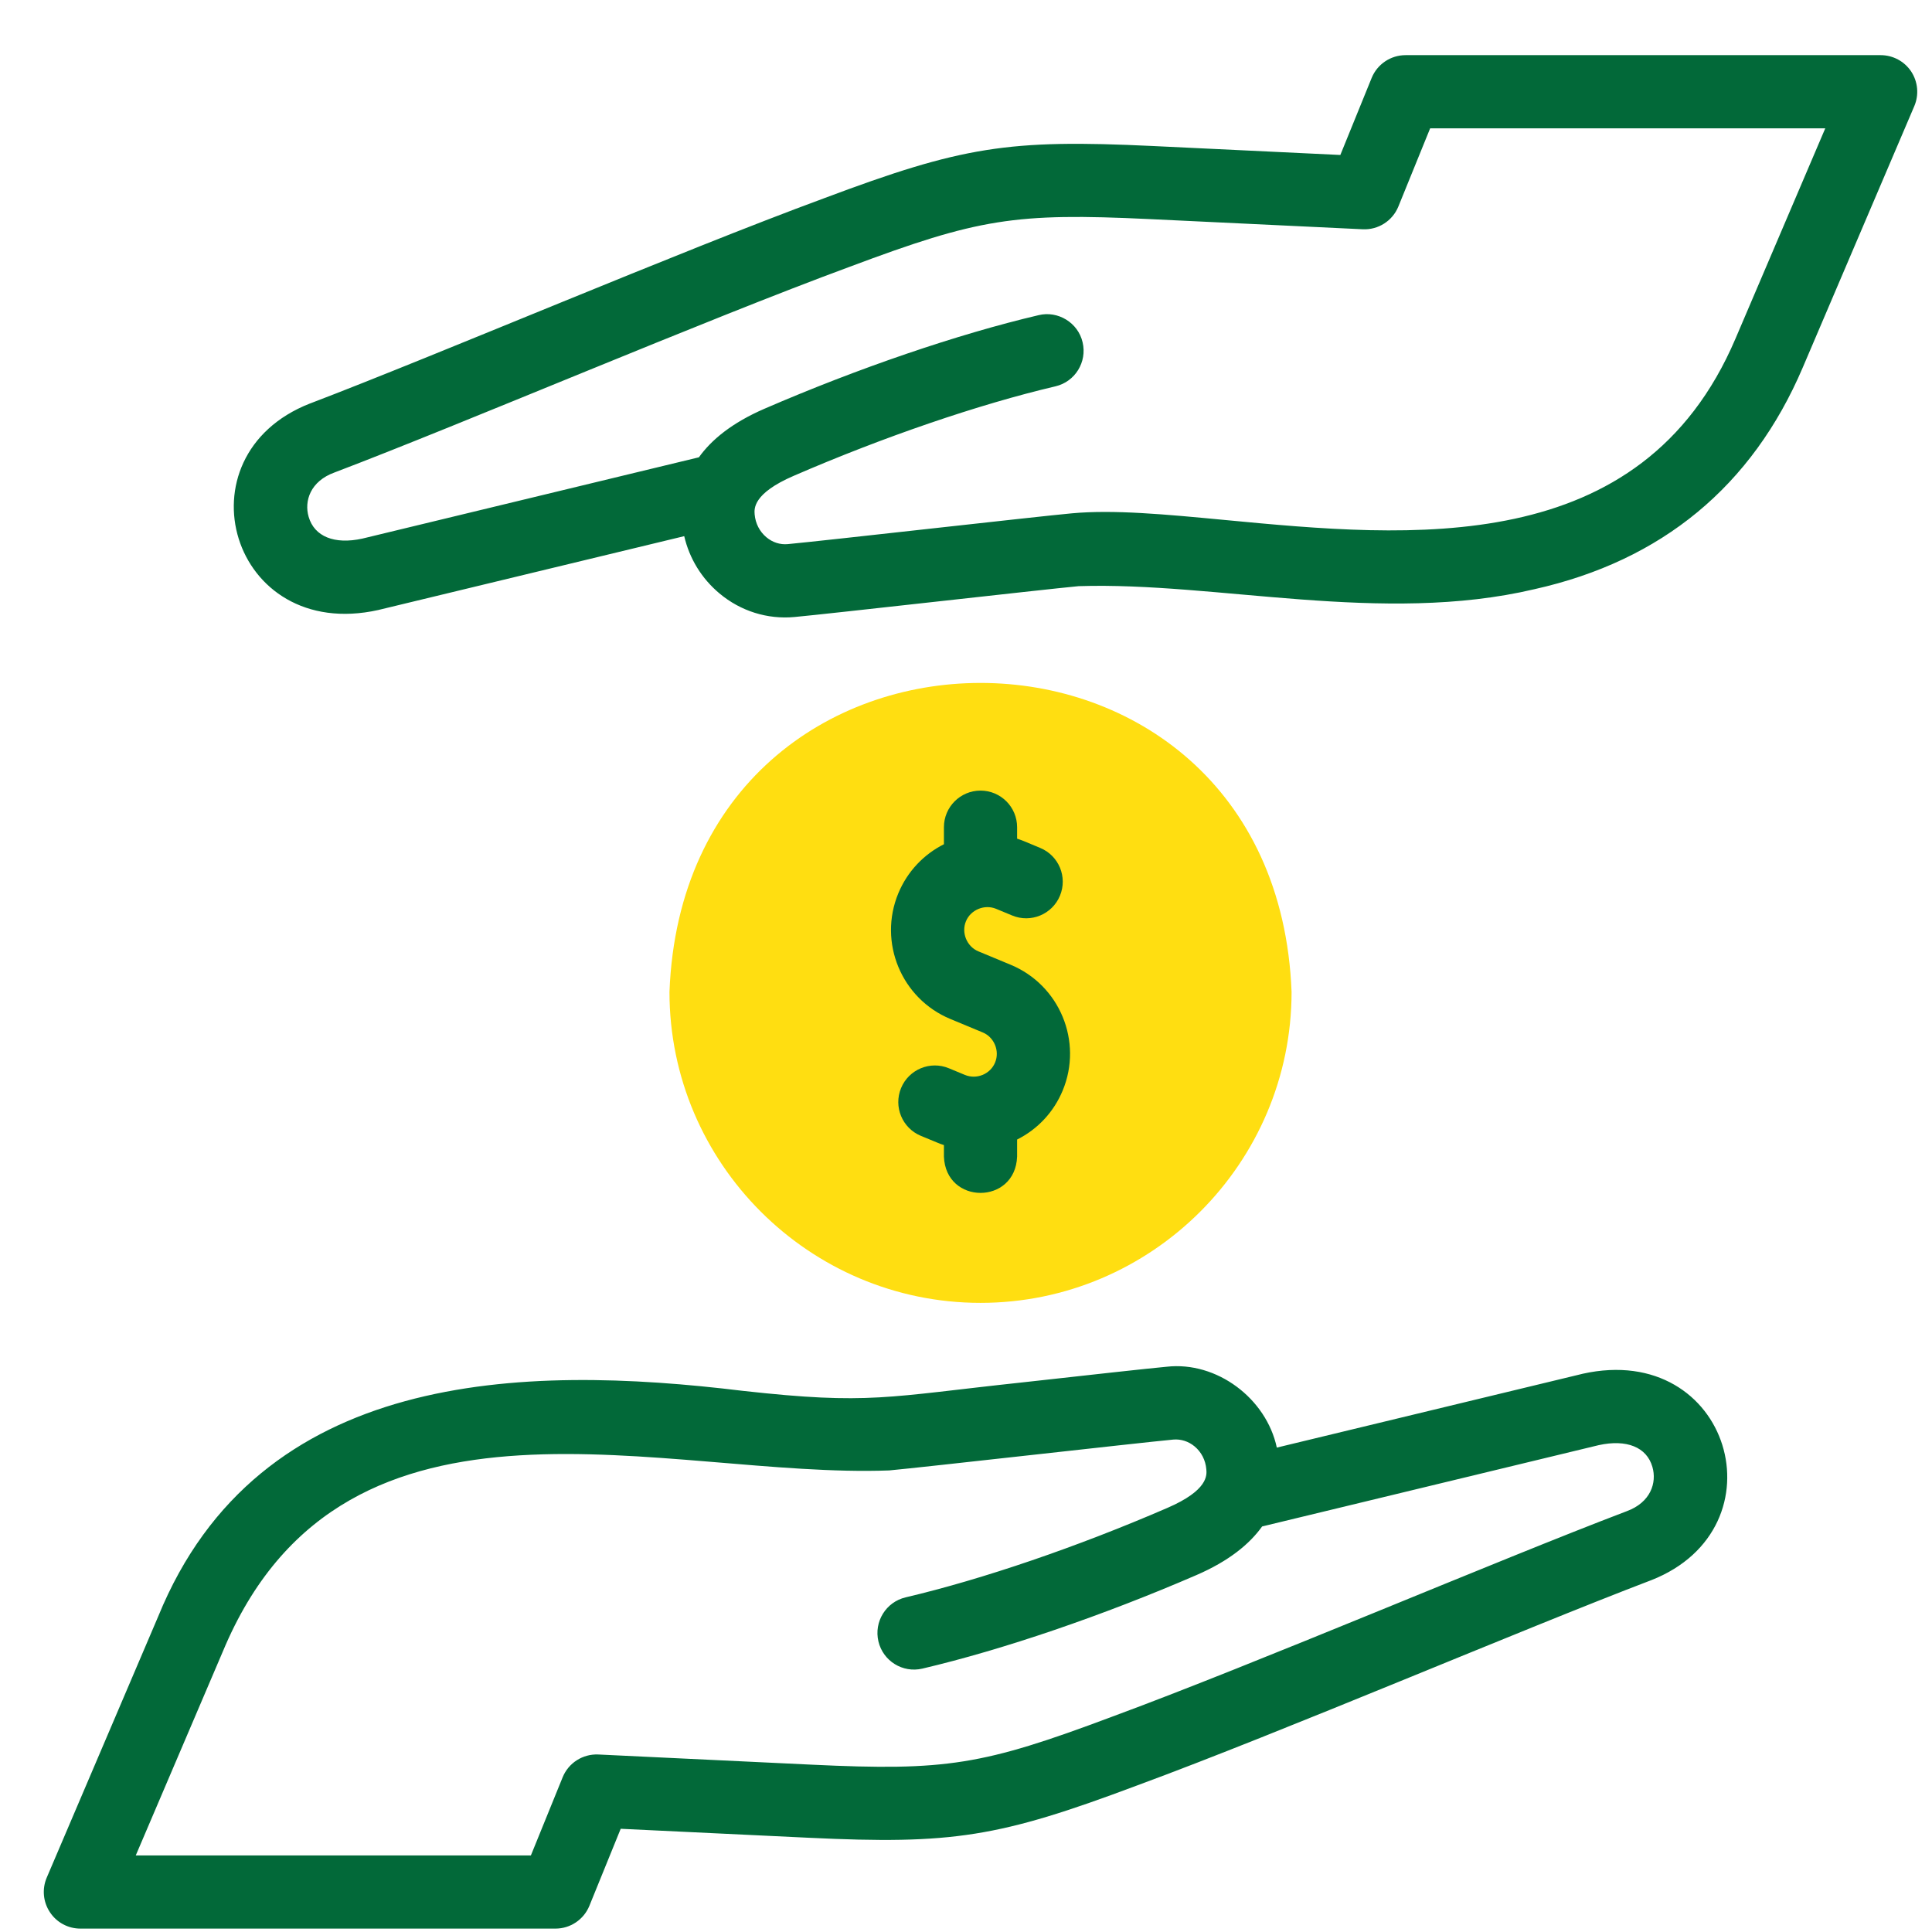
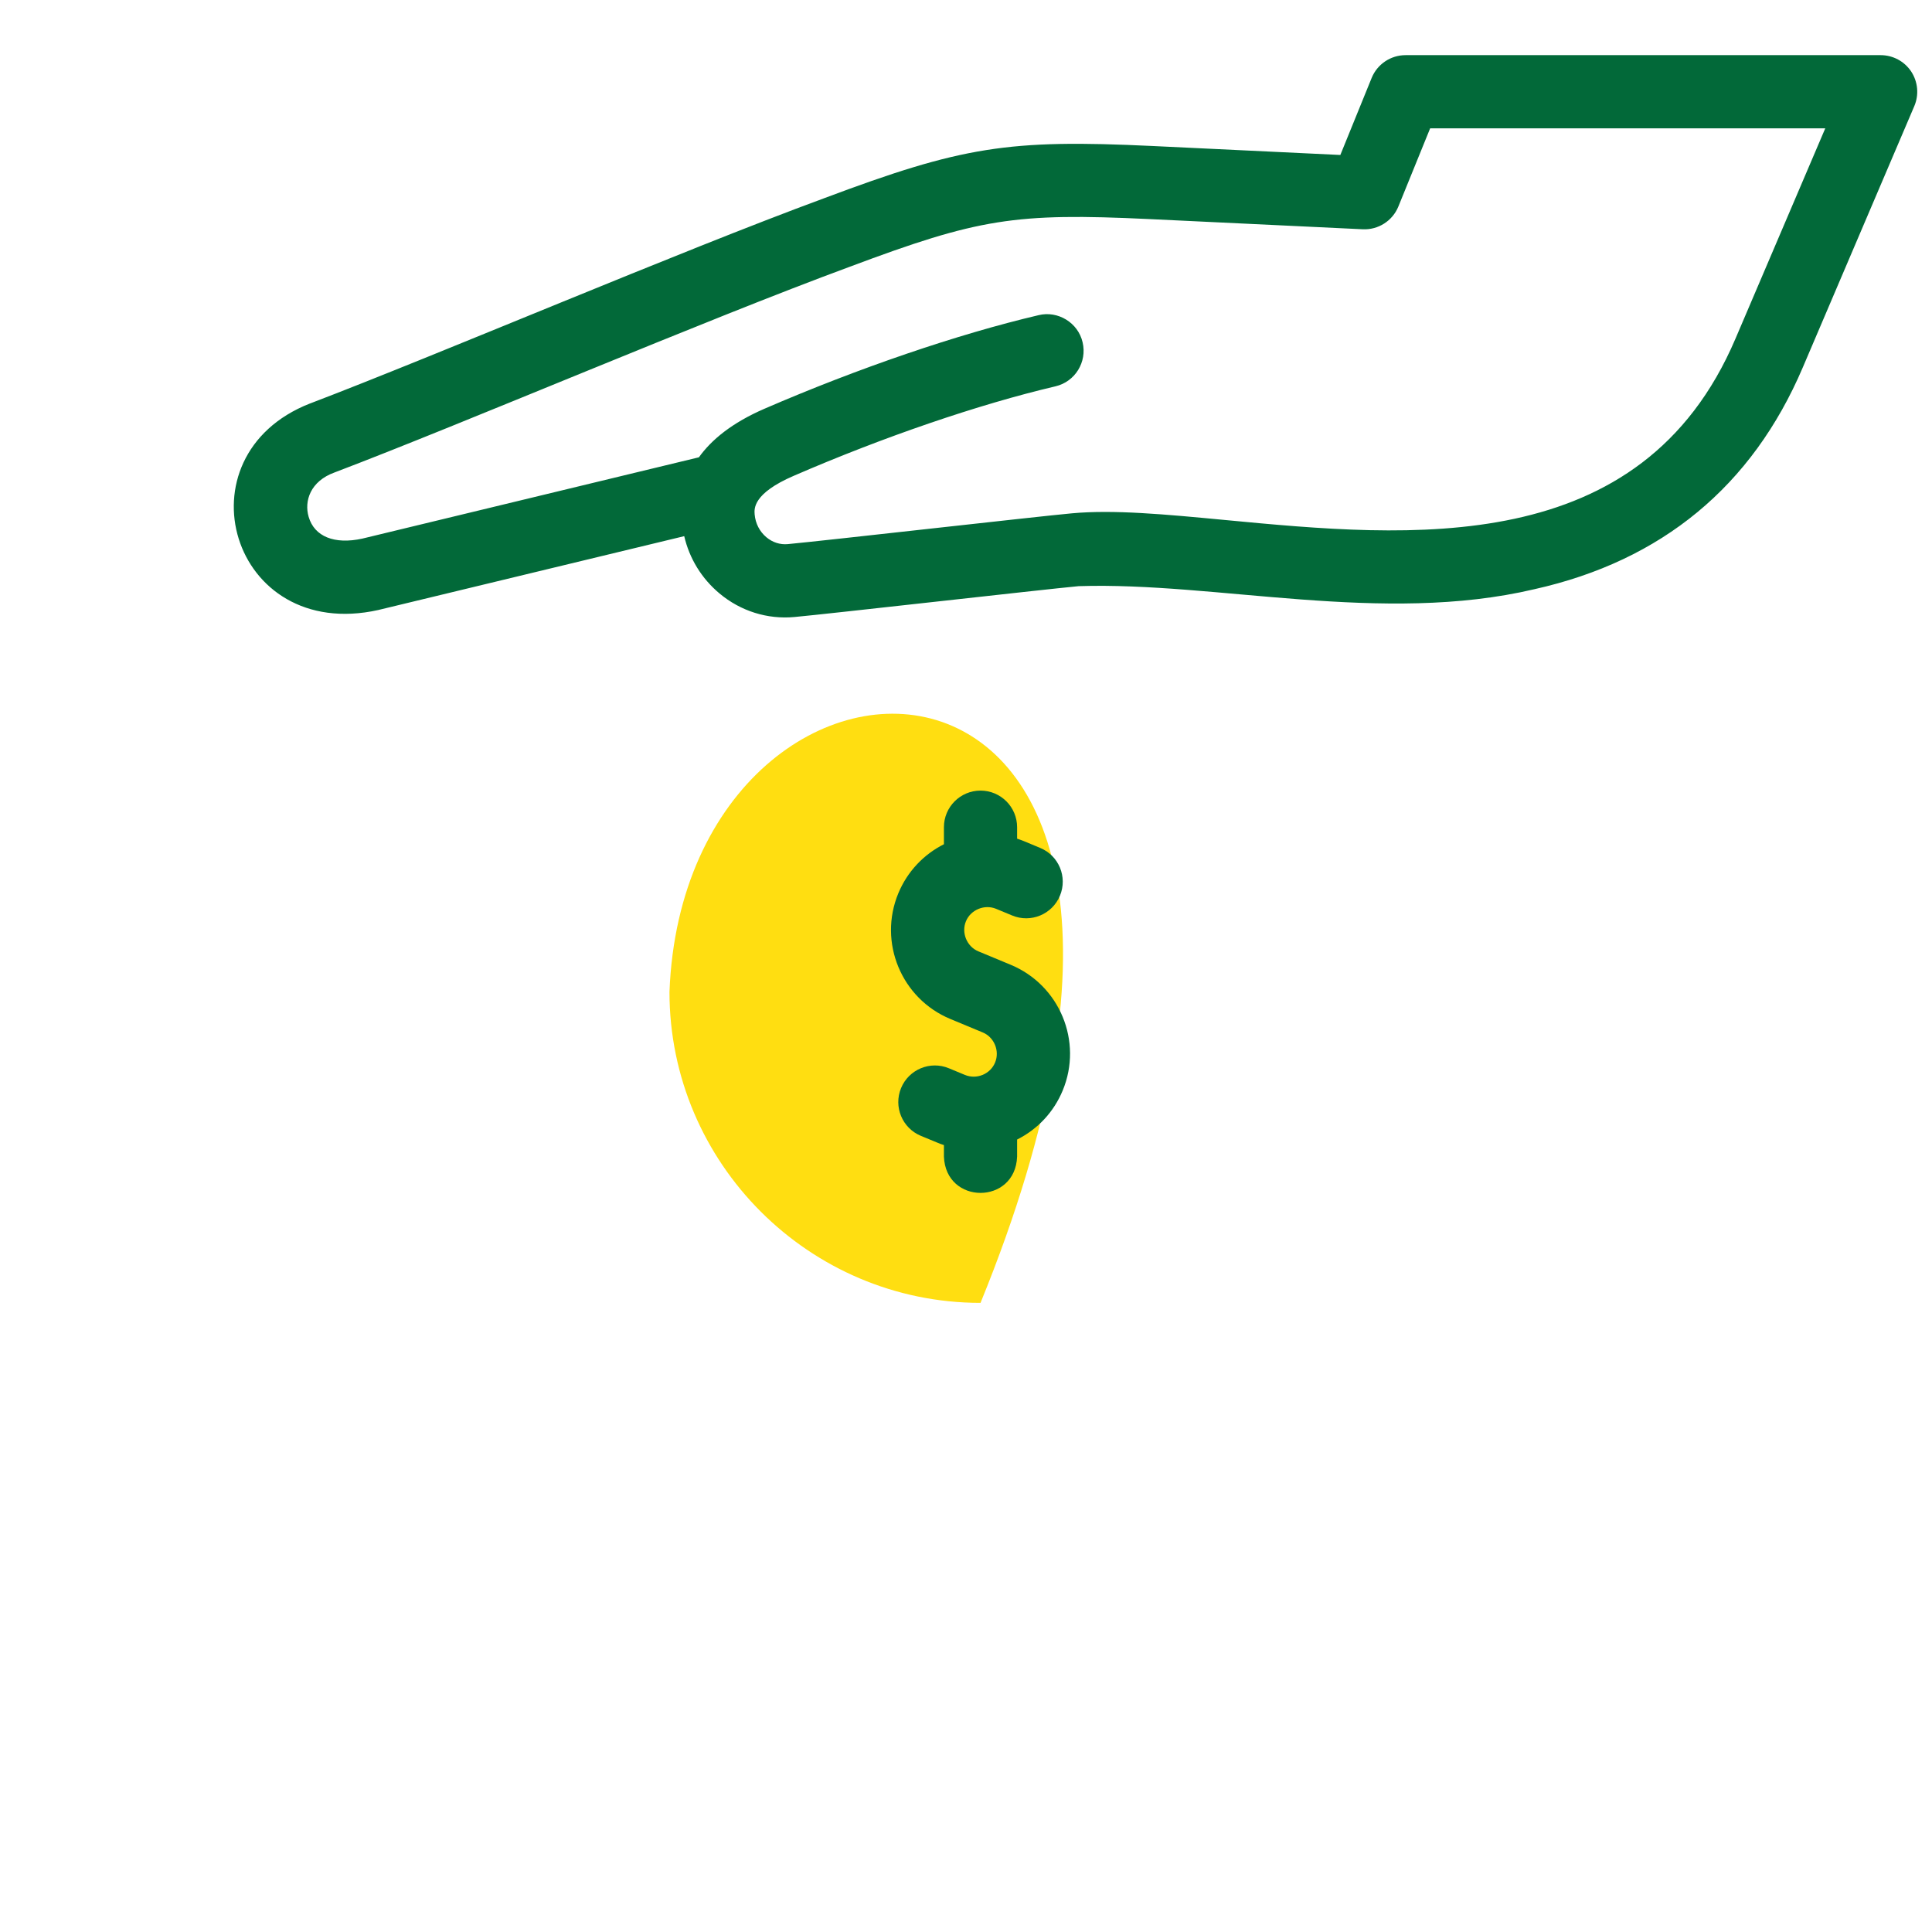
<svg xmlns="http://www.w3.org/2000/svg" width="33" height="33" viewBox="0 0 33 33" fill="none">
  <g clip-path="url(#clip0_14_362)">
-     <path fill-rule="evenodd" clip-rule="evenodd" d="M16.748 22.254C19.674 22.254 22.061 19.868 22.061 16.942C21.789 9.905 11.706 9.907 11.435 16.942C11.435 19.868 13.822 22.254 16.748 22.254Z" fill="#FFDE11" />
-     <path d="M27.032 23.465C27.028 23.466 27.024 23.467 27.021 23.468L21.809 24.726C21.63 23.887 20.784 23.248 19.926 23.345C19.619 23.373 18.583 23.488 17.485 23.61C15.132 23.862 14.854 23.997 12.69 23.757C8.905 23.296 4.42 23.402 2.703 27.608L0.798 32.072C0.716 32.265 0.736 32.486 0.852 32.661C0.967 32.837 1.163 32.942 1.373 32.942H9.488C9.742 32.942 9.971 32.788 10.067 32.553L10.602 31.237L13.807 31.39C16.274 31.508 17.061 31.383 19.422 30.497C21.914 29.579 25.975 27.841 28.198 26.993C28.2 26.992 28.202 26.991 28.204 26.991C30.482 26.096 29.556 22.903 27.032 23.465ZM27.782 25.814C25.576 26.652 21.466 28.412 18.983 29.327C16.782 30.152 16.161 30.251 13.867 30.142L10.22 29.968C9.955 29.956 9.711 30.111 9.611 30.356L9.068 31.692H2.319L3.853 28.099C5.949 23.293 11.379 25.258 15.188 25.116C15.771 25.063 19.434 24.646 20.041 24.589C20.171 24.578 20.3 24.619 20.405 24.706C20.521 24.803 20.592 24.942 20.605 25.097C20.614 25.195 20.637 25.455 19.94 25.756C18.405 26.421 16.776 26.977 15.469 27.284C15.133 27.363 14.925 27.7 15.004 28.036C15.083 28.372 15.419 28.58 15.755 28.501C17.131 28.178 18.837 27.596 20.437 26.903C20.994 26.662 21.345 26.371 21.558 26.073L27.308 24.684C27.784 24.58 28.127 24.718 28.224 25.055C28.303 25.325 28.196 25.663 27.782 25.814Z" fill="#026939" />
+     <path fill-rule="evenodd" clip-rule="evenodd" d="M16.748 22.254C21.789 9.905 11.706 9.907 11.435 16.942C11.435 19.868 13.822 22.254 16.748 22.254Z" fill="#FFDE11" />
    <path d="M16.748 13.504C16.403 13.504 16.123 13.784 16.123 14.129V14.42C15.783 14.591 15.501 14.88 15.344 15.258C14.997 16.095 15.396 17.058 16.233 17.405L16.784 17.634C16.982 17.715 17.079 17.951 16.997 18.148C16.958 18.244 16.882 18.319 16.784 18.36C16.686 18.4 16.579 18.4 16.483 18.361L16.208 18.247C15.889 18.114 15.523 18.266 15.391 18.585C15.259 18.904 15.411 19.269 15.729 19.401L16.005 19.515C16.044 19.532 16.083 19.546 16.123 19.559V19.755C16.154 20.583 17.343 20.582 17.373 19.755V19.464C17.726 19.287 18 18.993 18.152 18.626C18.499 17.789 18.1 16.826 17.263 16.479L16.712 16.25C16.515 16.169 16.417 15.933 16.499 15.736C16.58 15.539 16.816 15.442 17.013 15.523L17.288 15.637C17.607 15.77 17.973 15.618 18.105 15.299C18.237 14.98 18.086 14.615 17.767 14.483L17.491 14.368C17.452 14.352 17.413 14.338 17.373 14.325V14.13C17.373 13.784 17.093 13.504 16.748 13.504Z" fill="#026939" />
    <path d="M32.645 1.222C32.529 1.047 32.333 0.942 32.123 0.942H24.008C23.754 0.942 23.525 1.096 23.429 1.331L22.894 2.647L19.689 2.494C17.222 2.376 16.435 2.501 14.074 3.387C11.582 4.305 7.521 6.043 5.298 6.891C5.296 6.892 5.294 6.892 5.292 6.893C3.014 7.787 3.94 10.981 6.464 10.419C6.468 10.418 6.472 10.417 6.475 10.416L11.687 9.158C11.776 9.541 11.985 9.882 12.29 10.137C12.651 10.439 13.109 10.582 13.57 10.539C14.151 10.486 17.814 10.069 18.424 10.012C20.777 9.936 23.611 10.677 26.209 10.064C28.386 9.578 29.928 8.304 30.793 6.276L32.698 1.812C32.78 1.619 32.76 1.398 32.645 1.222ZM29.643 5.785C28.034 9.558 24.092 9.183 20.925 8.882C19.904 8.785 19.023 8.702 18.308 8.768C17.724 8.821 14.062 9.238 13.455 9.294C13.325 9.306 13.196 9.265 13.091 9.177C12.975 9.08 12.904 8.942 12.89 8.787C12.882 8.689 12.86 8.429 13.556 8.128C15.09 7.463 16.72 6.906 18.027 6.599C18.363 6.521 18.571 6.184 18.492 5.848C18.415 5.51 18.068 5.303 17.741 5.383C16.365 5.706 14.659 6.288 13.059 6.981C12.502 7.222 12.151 7.513 11.938 7.811L6.188 9.2C5.712 9.304 5.37 9.165 5.272 8.828C5.193 8.559 5.3 8.22 5.714 8.07C7.92 7.232 12.03 5.472 14.513 4.557C16.714 3.732 17.335 3.633 19.629 3.742L23.276 3.916C23.541 3.929 23.785 3.773 23.885 3.528L24.428 2.192H31.177L29.643 5.785Z" fill="#026939" />
  </g>
  <defs>
    <clipPath id="clip0_14_362">
      <rect width="32" height="32" fill="white" transform="translate(0.748 0.942)" />
    </clipPath>
  </defs>
</svg>